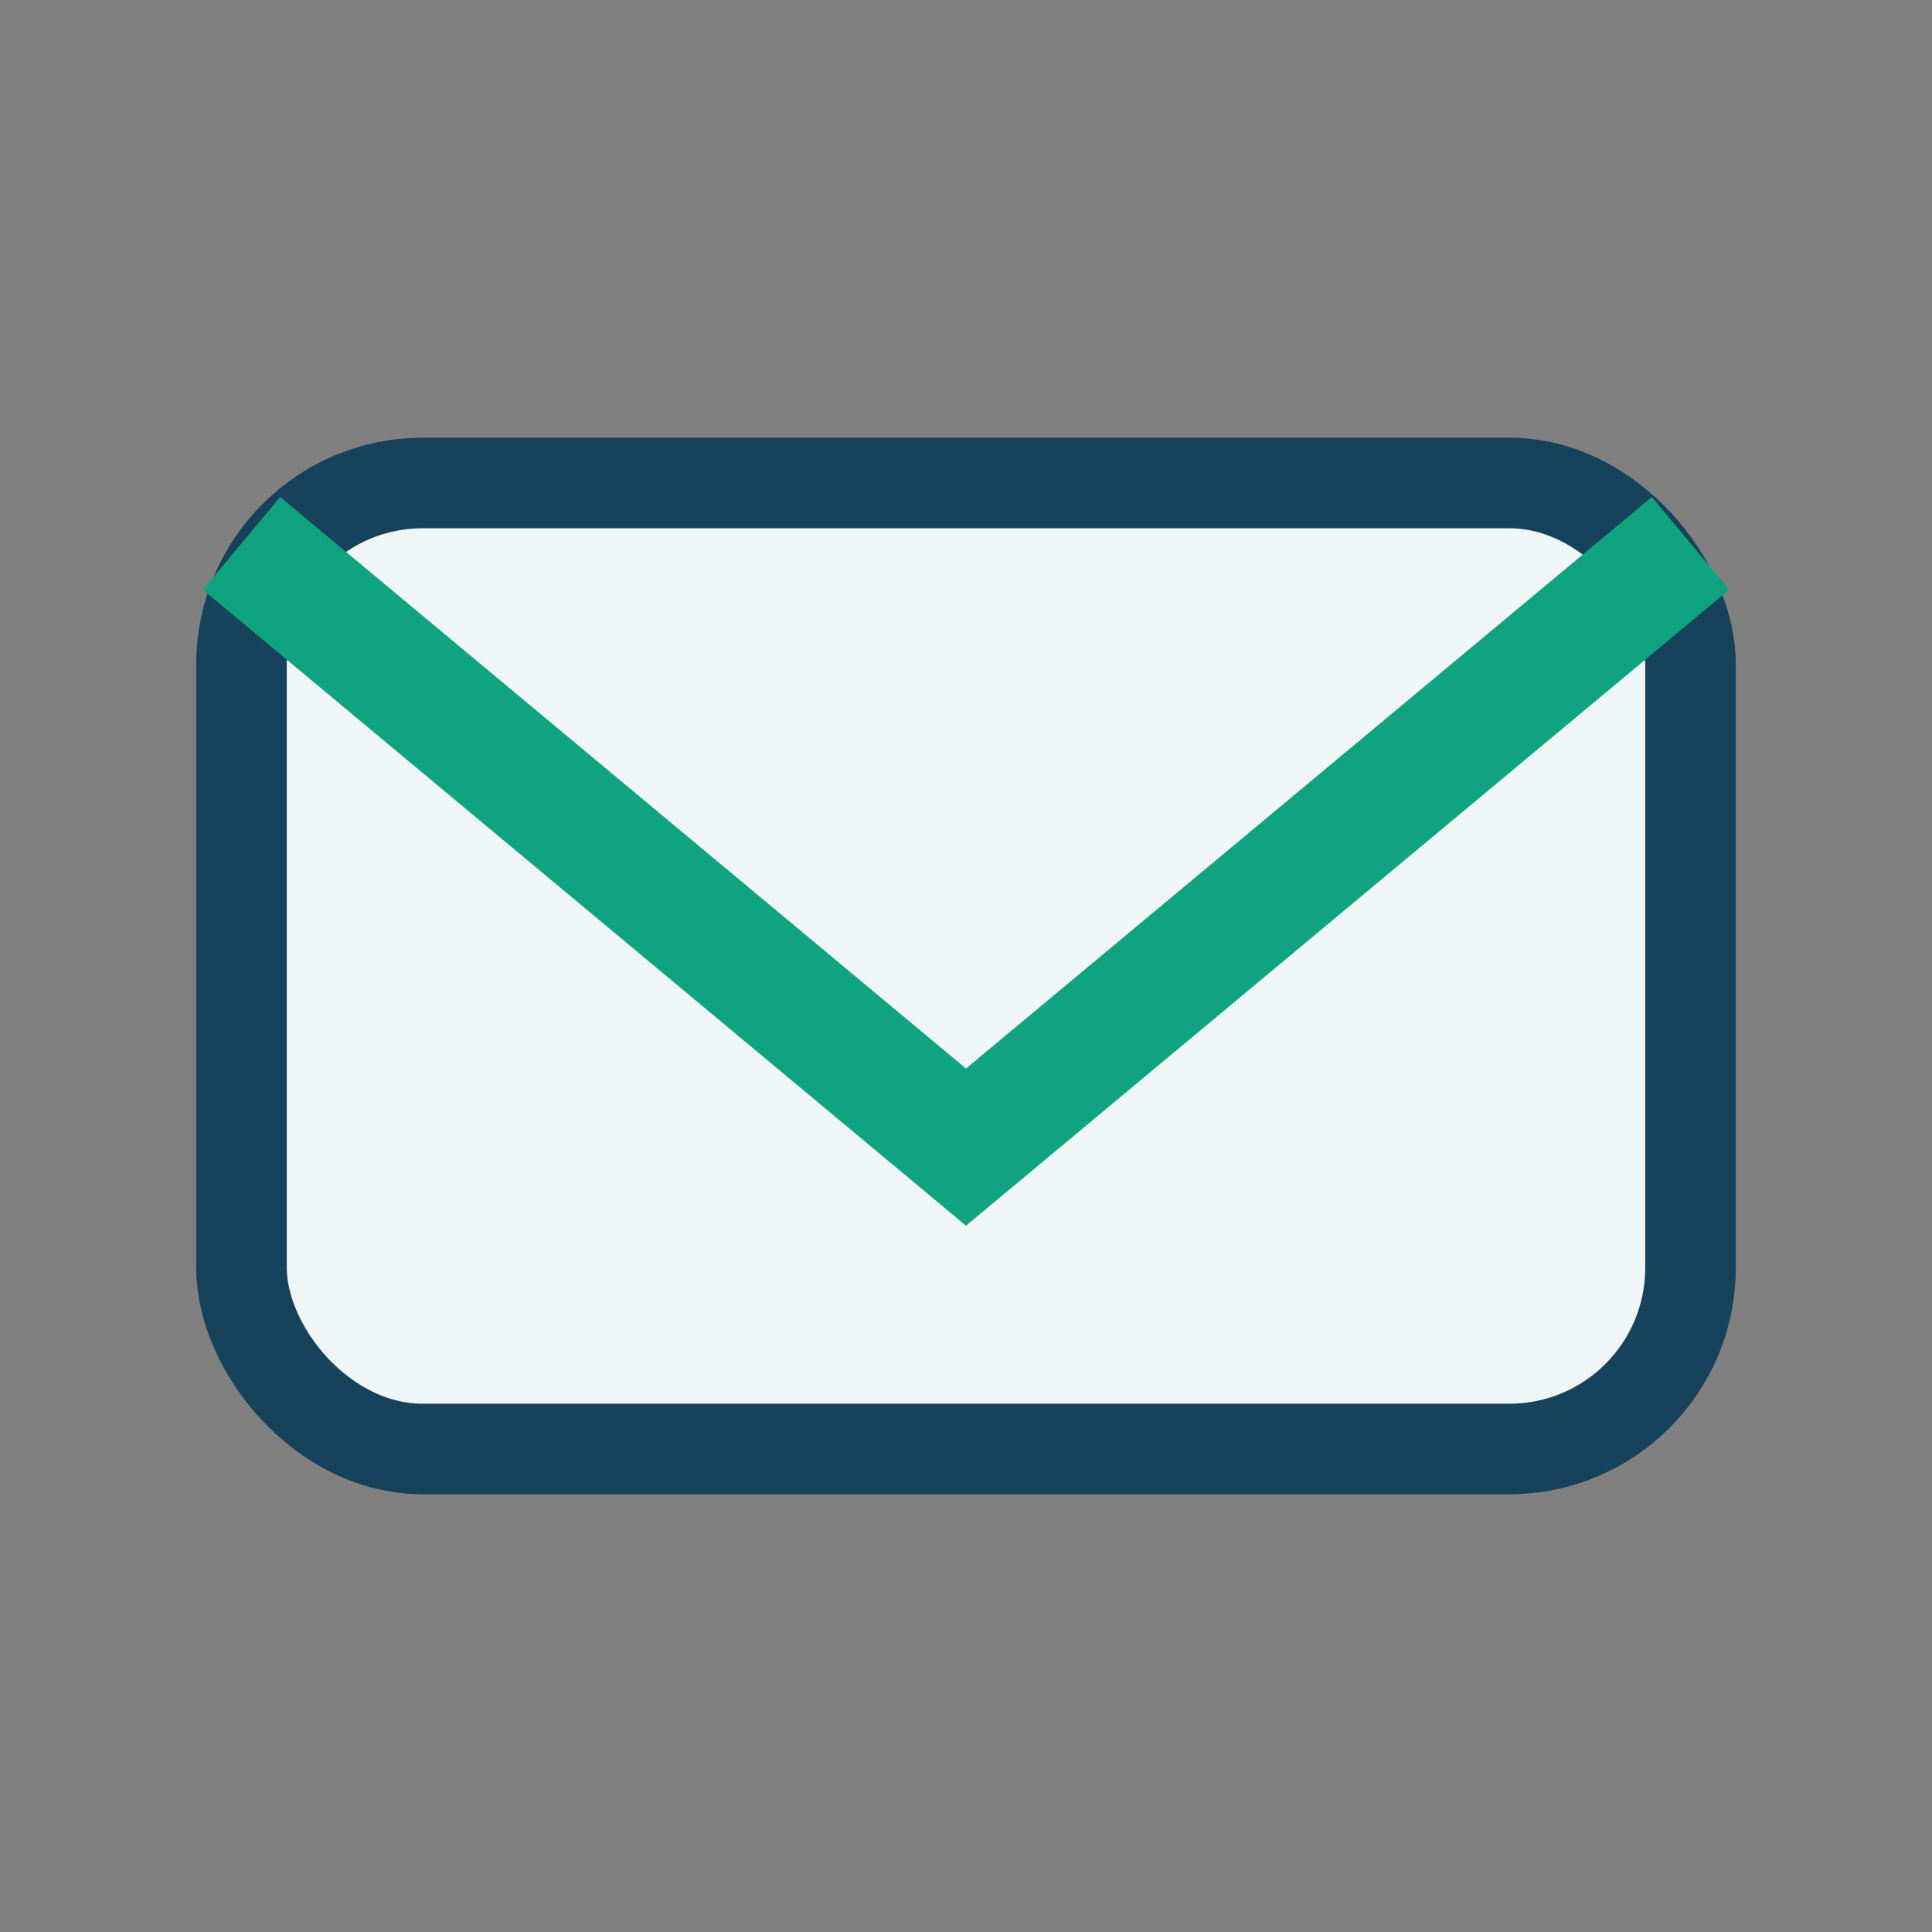
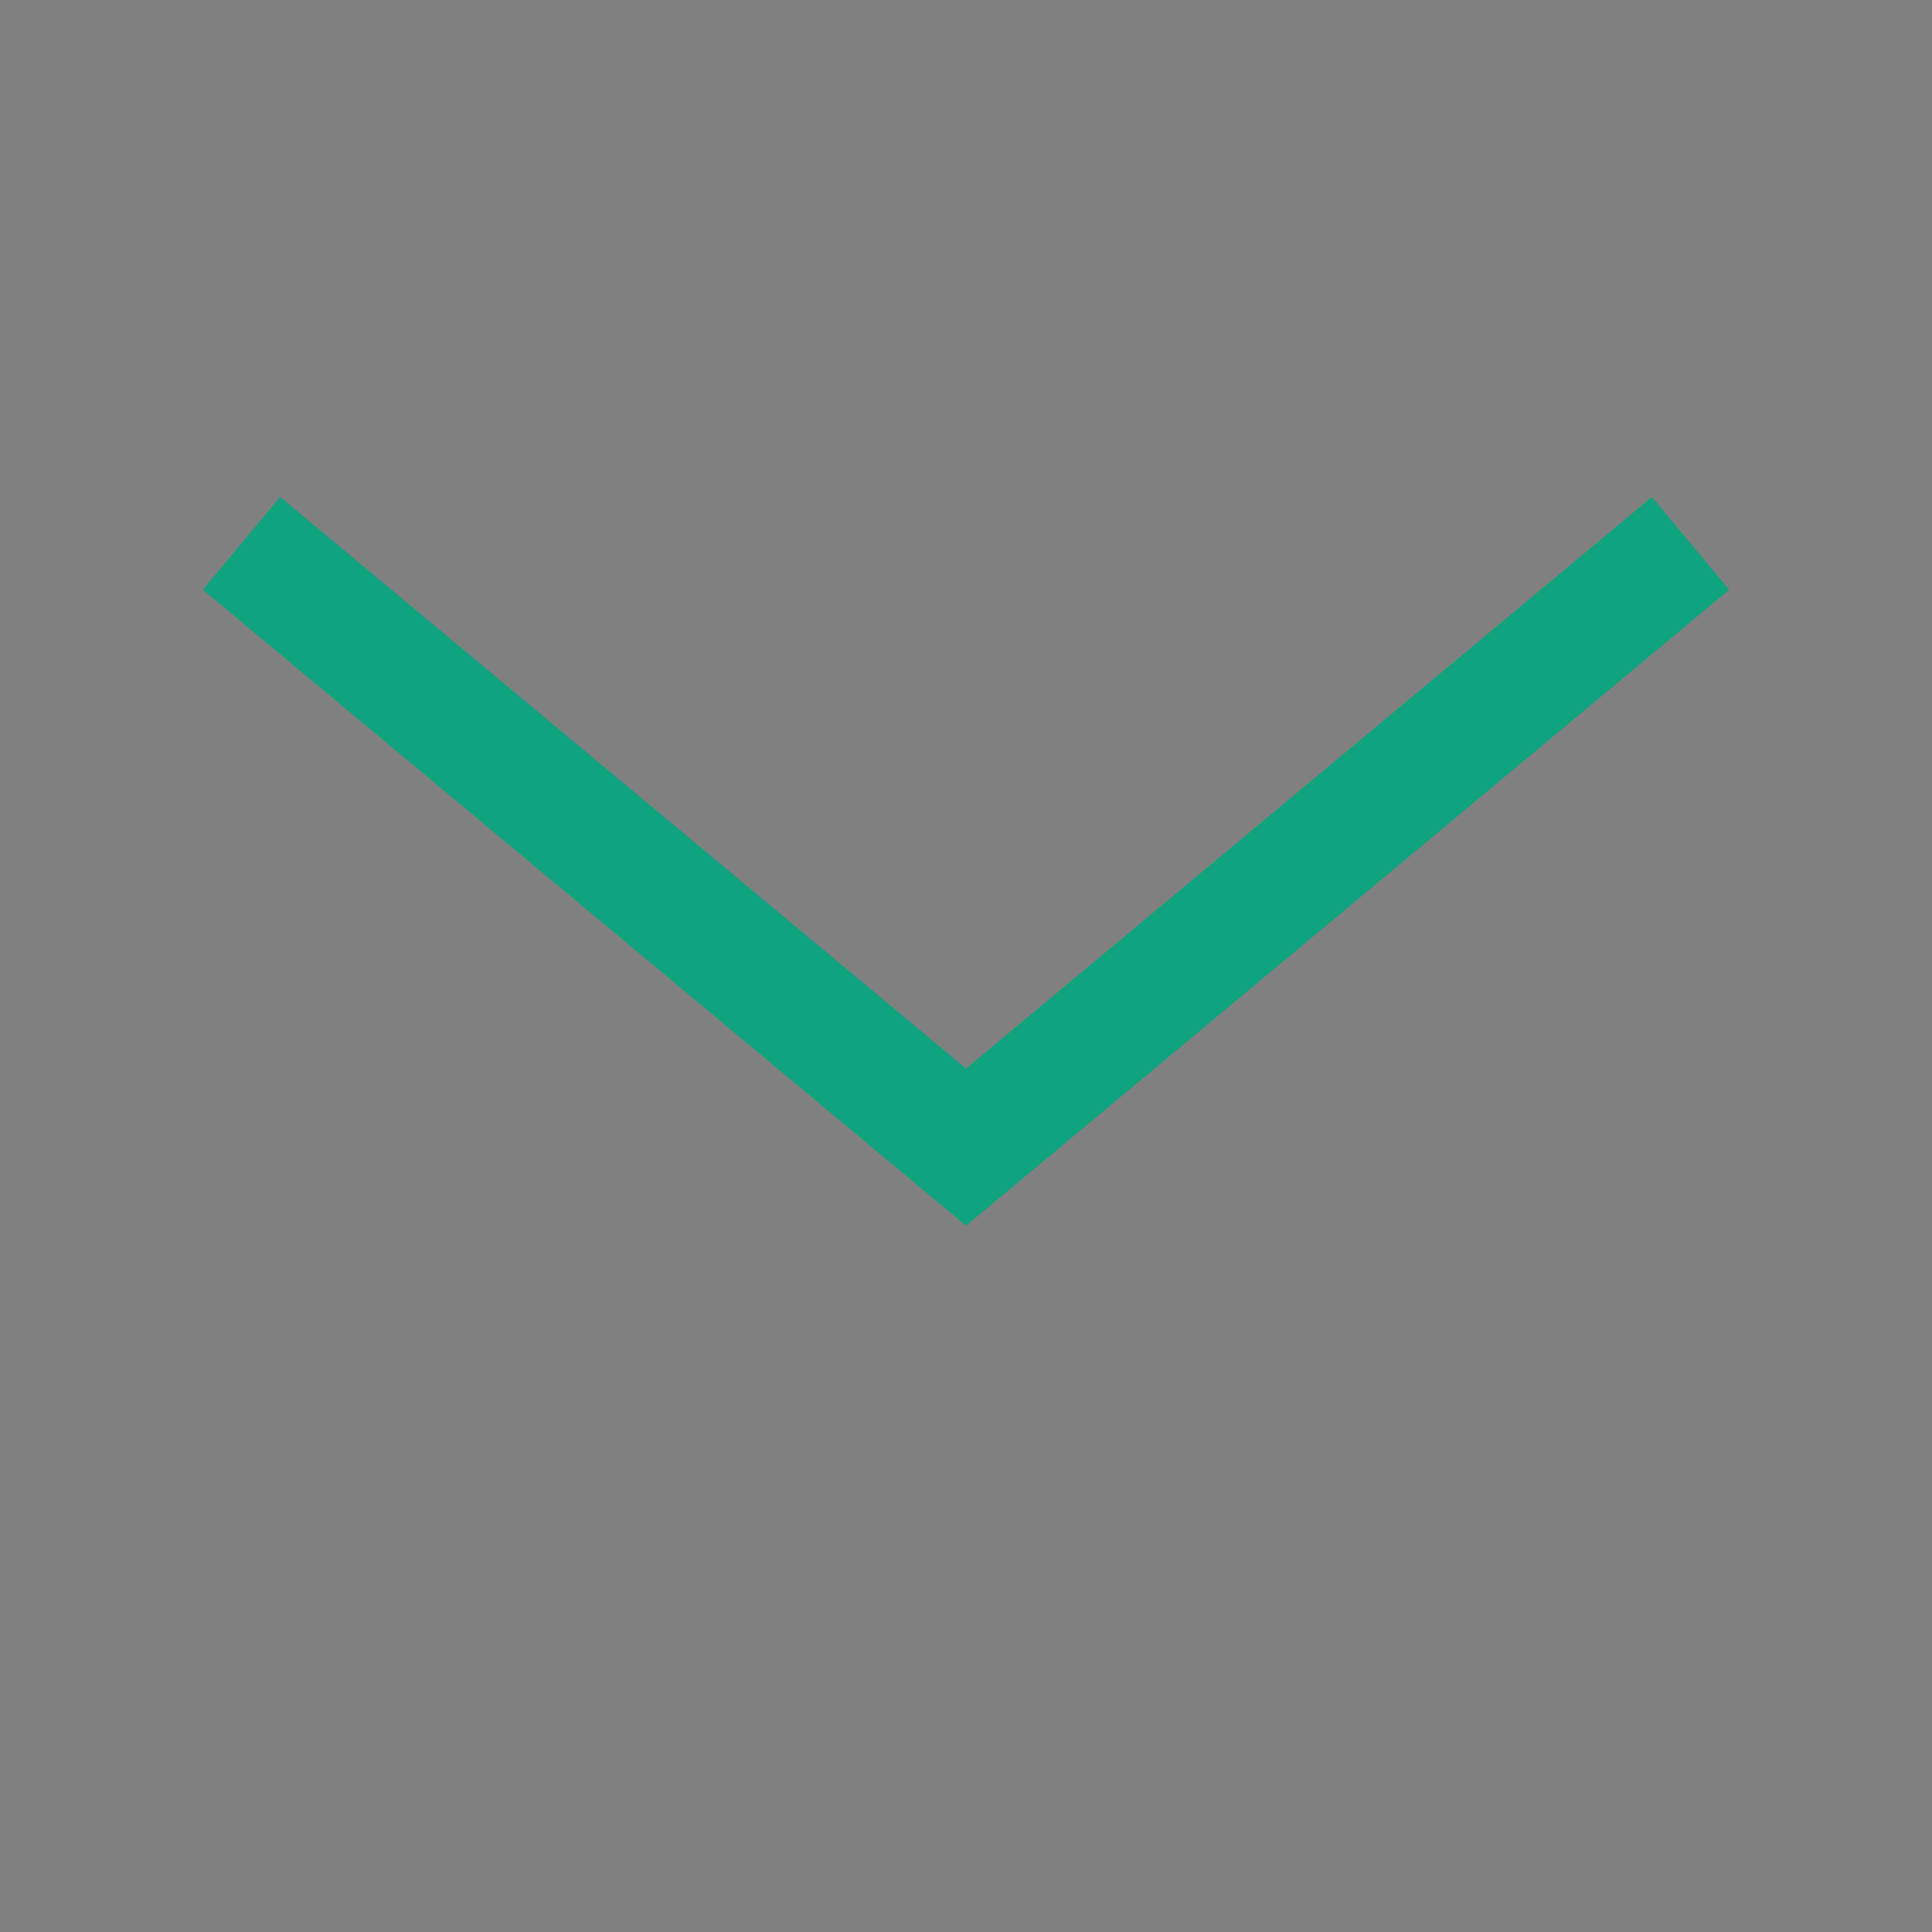
<svg xmlns="http://www.w3.org/2000/svg" width="32" height="32" viewBox="0 0 32 32">
  <rect x="0" y="0" width="32" height="32" fill="#808080" stroke="none" />
-   <rect x="4" y="8" width="24" height="16" rx="3" fill="#F0F6F6" stroke="#16425B" stroke-width="1.5" />
  <path d="M4 9l12 10 12-10" fill="none" stroke="#10A37F" stroke-width="2" />
</svg>